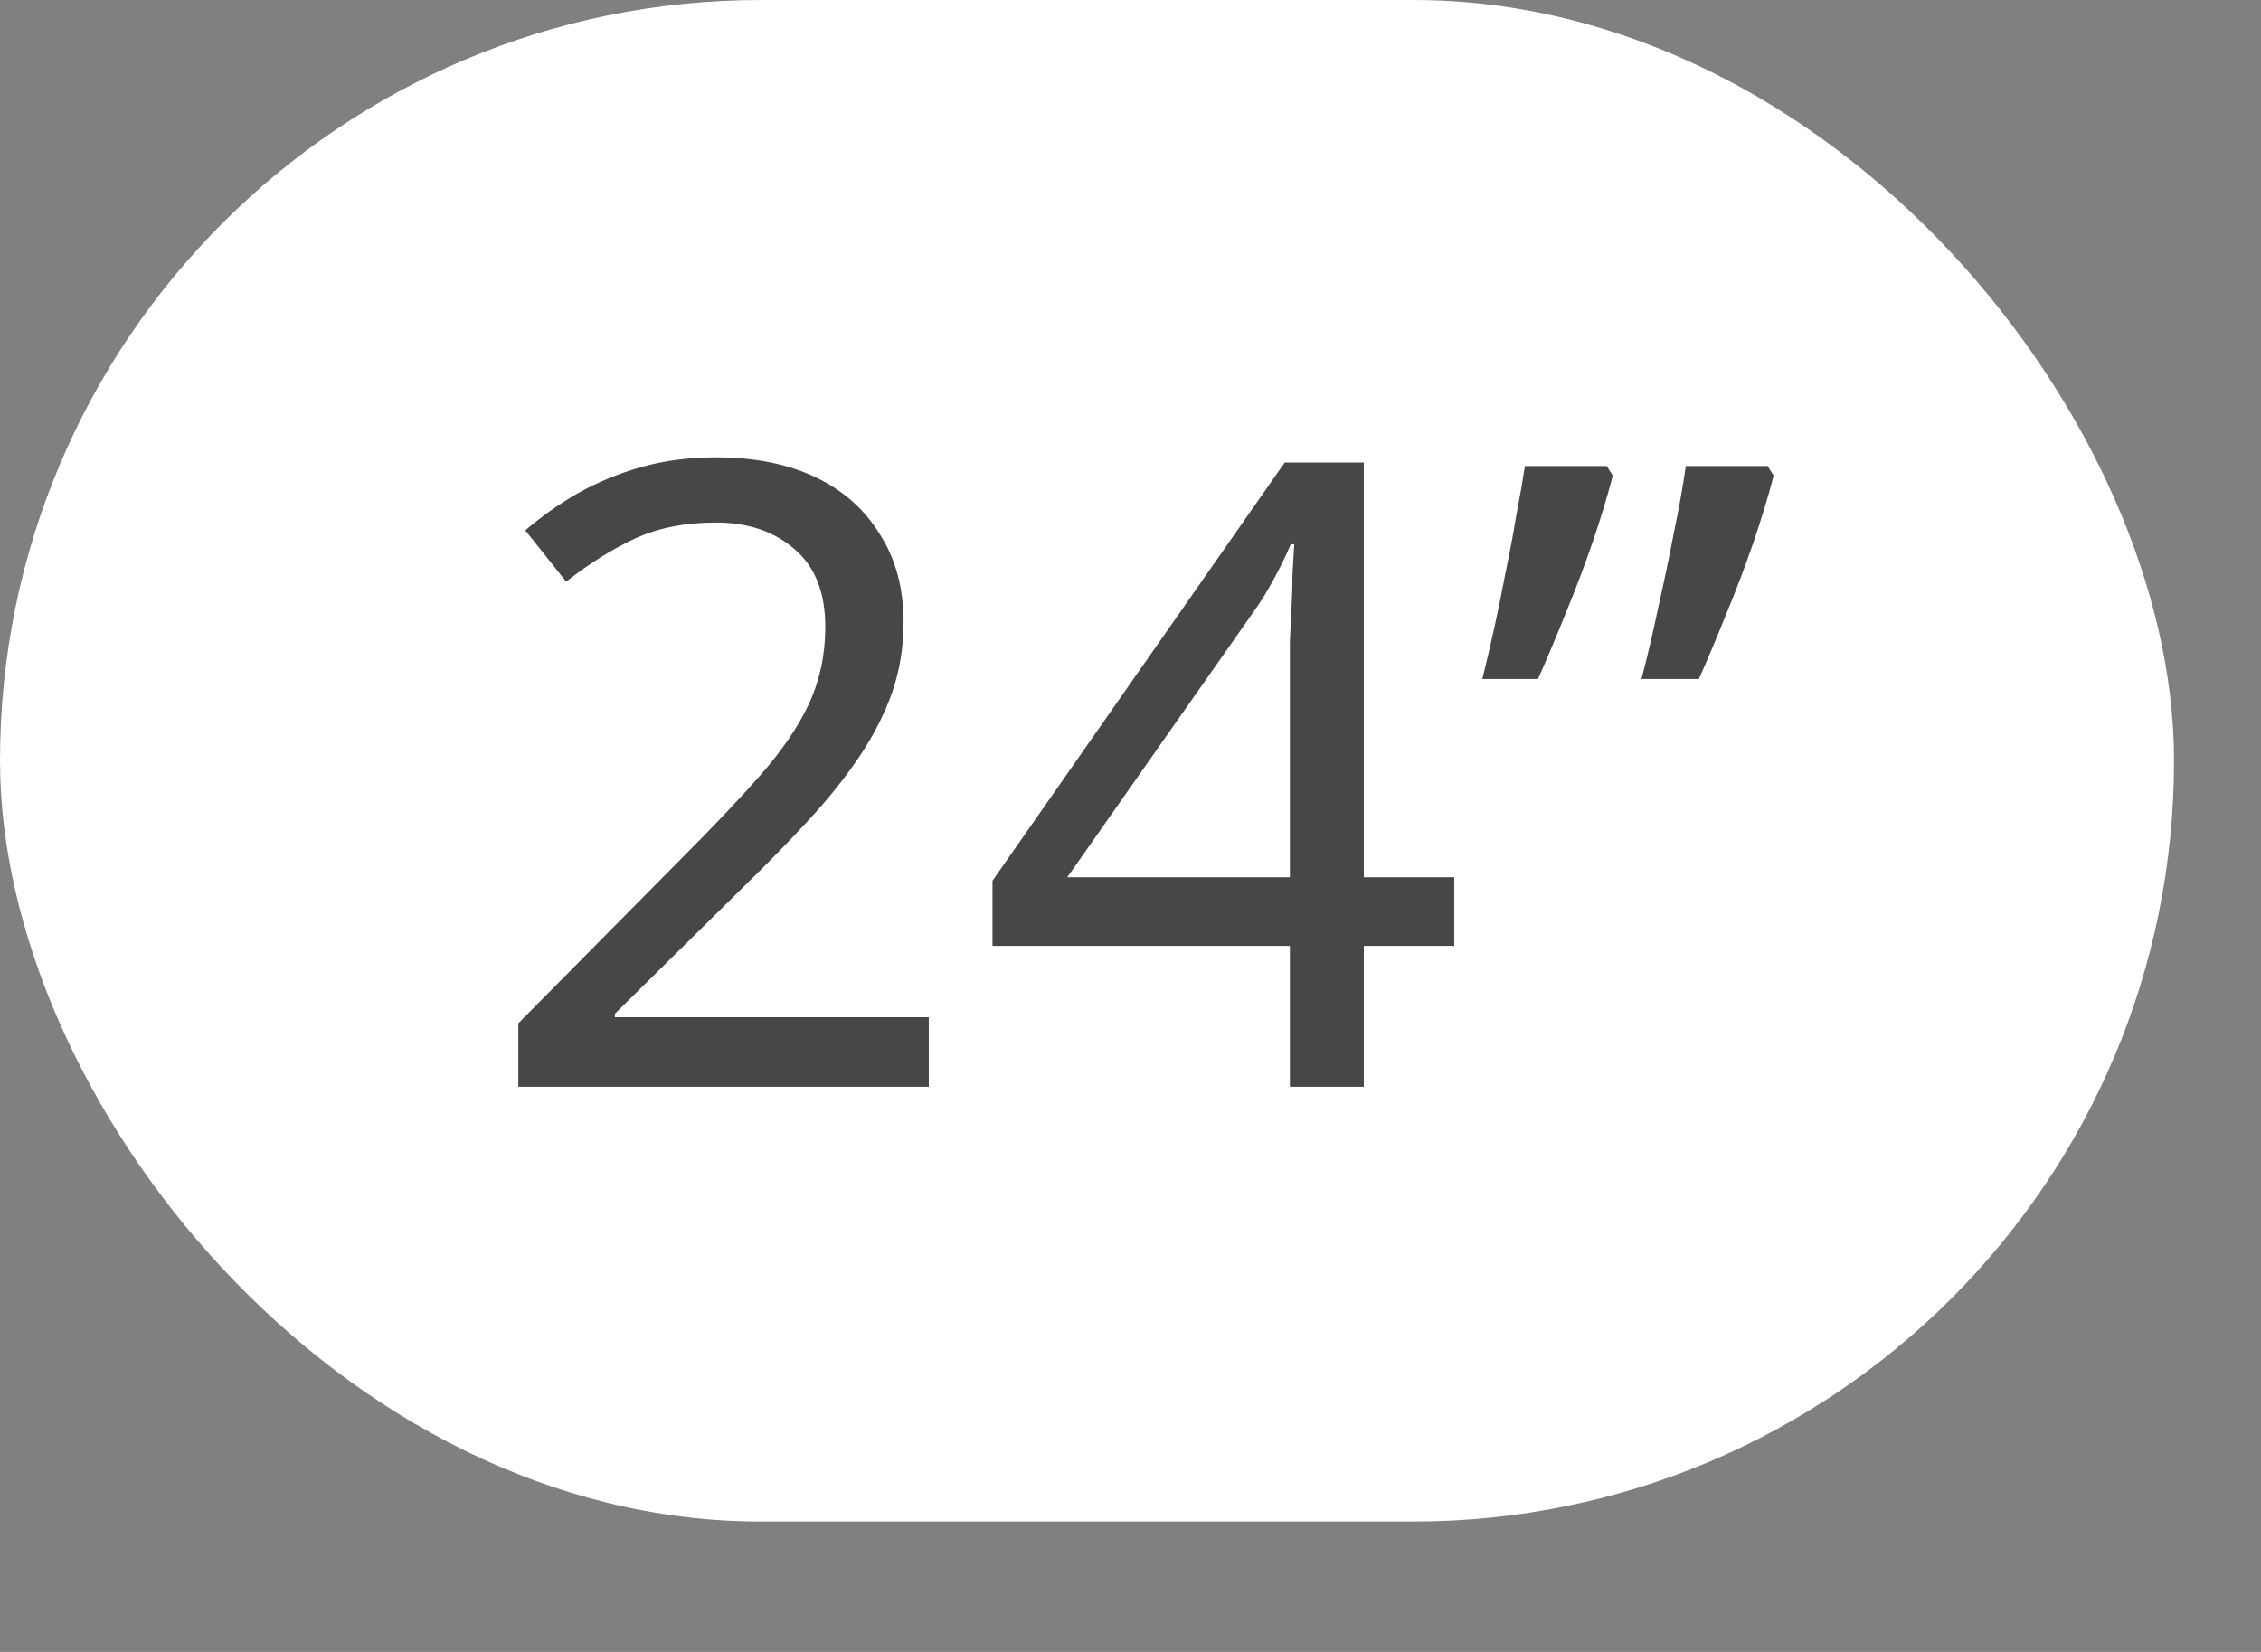
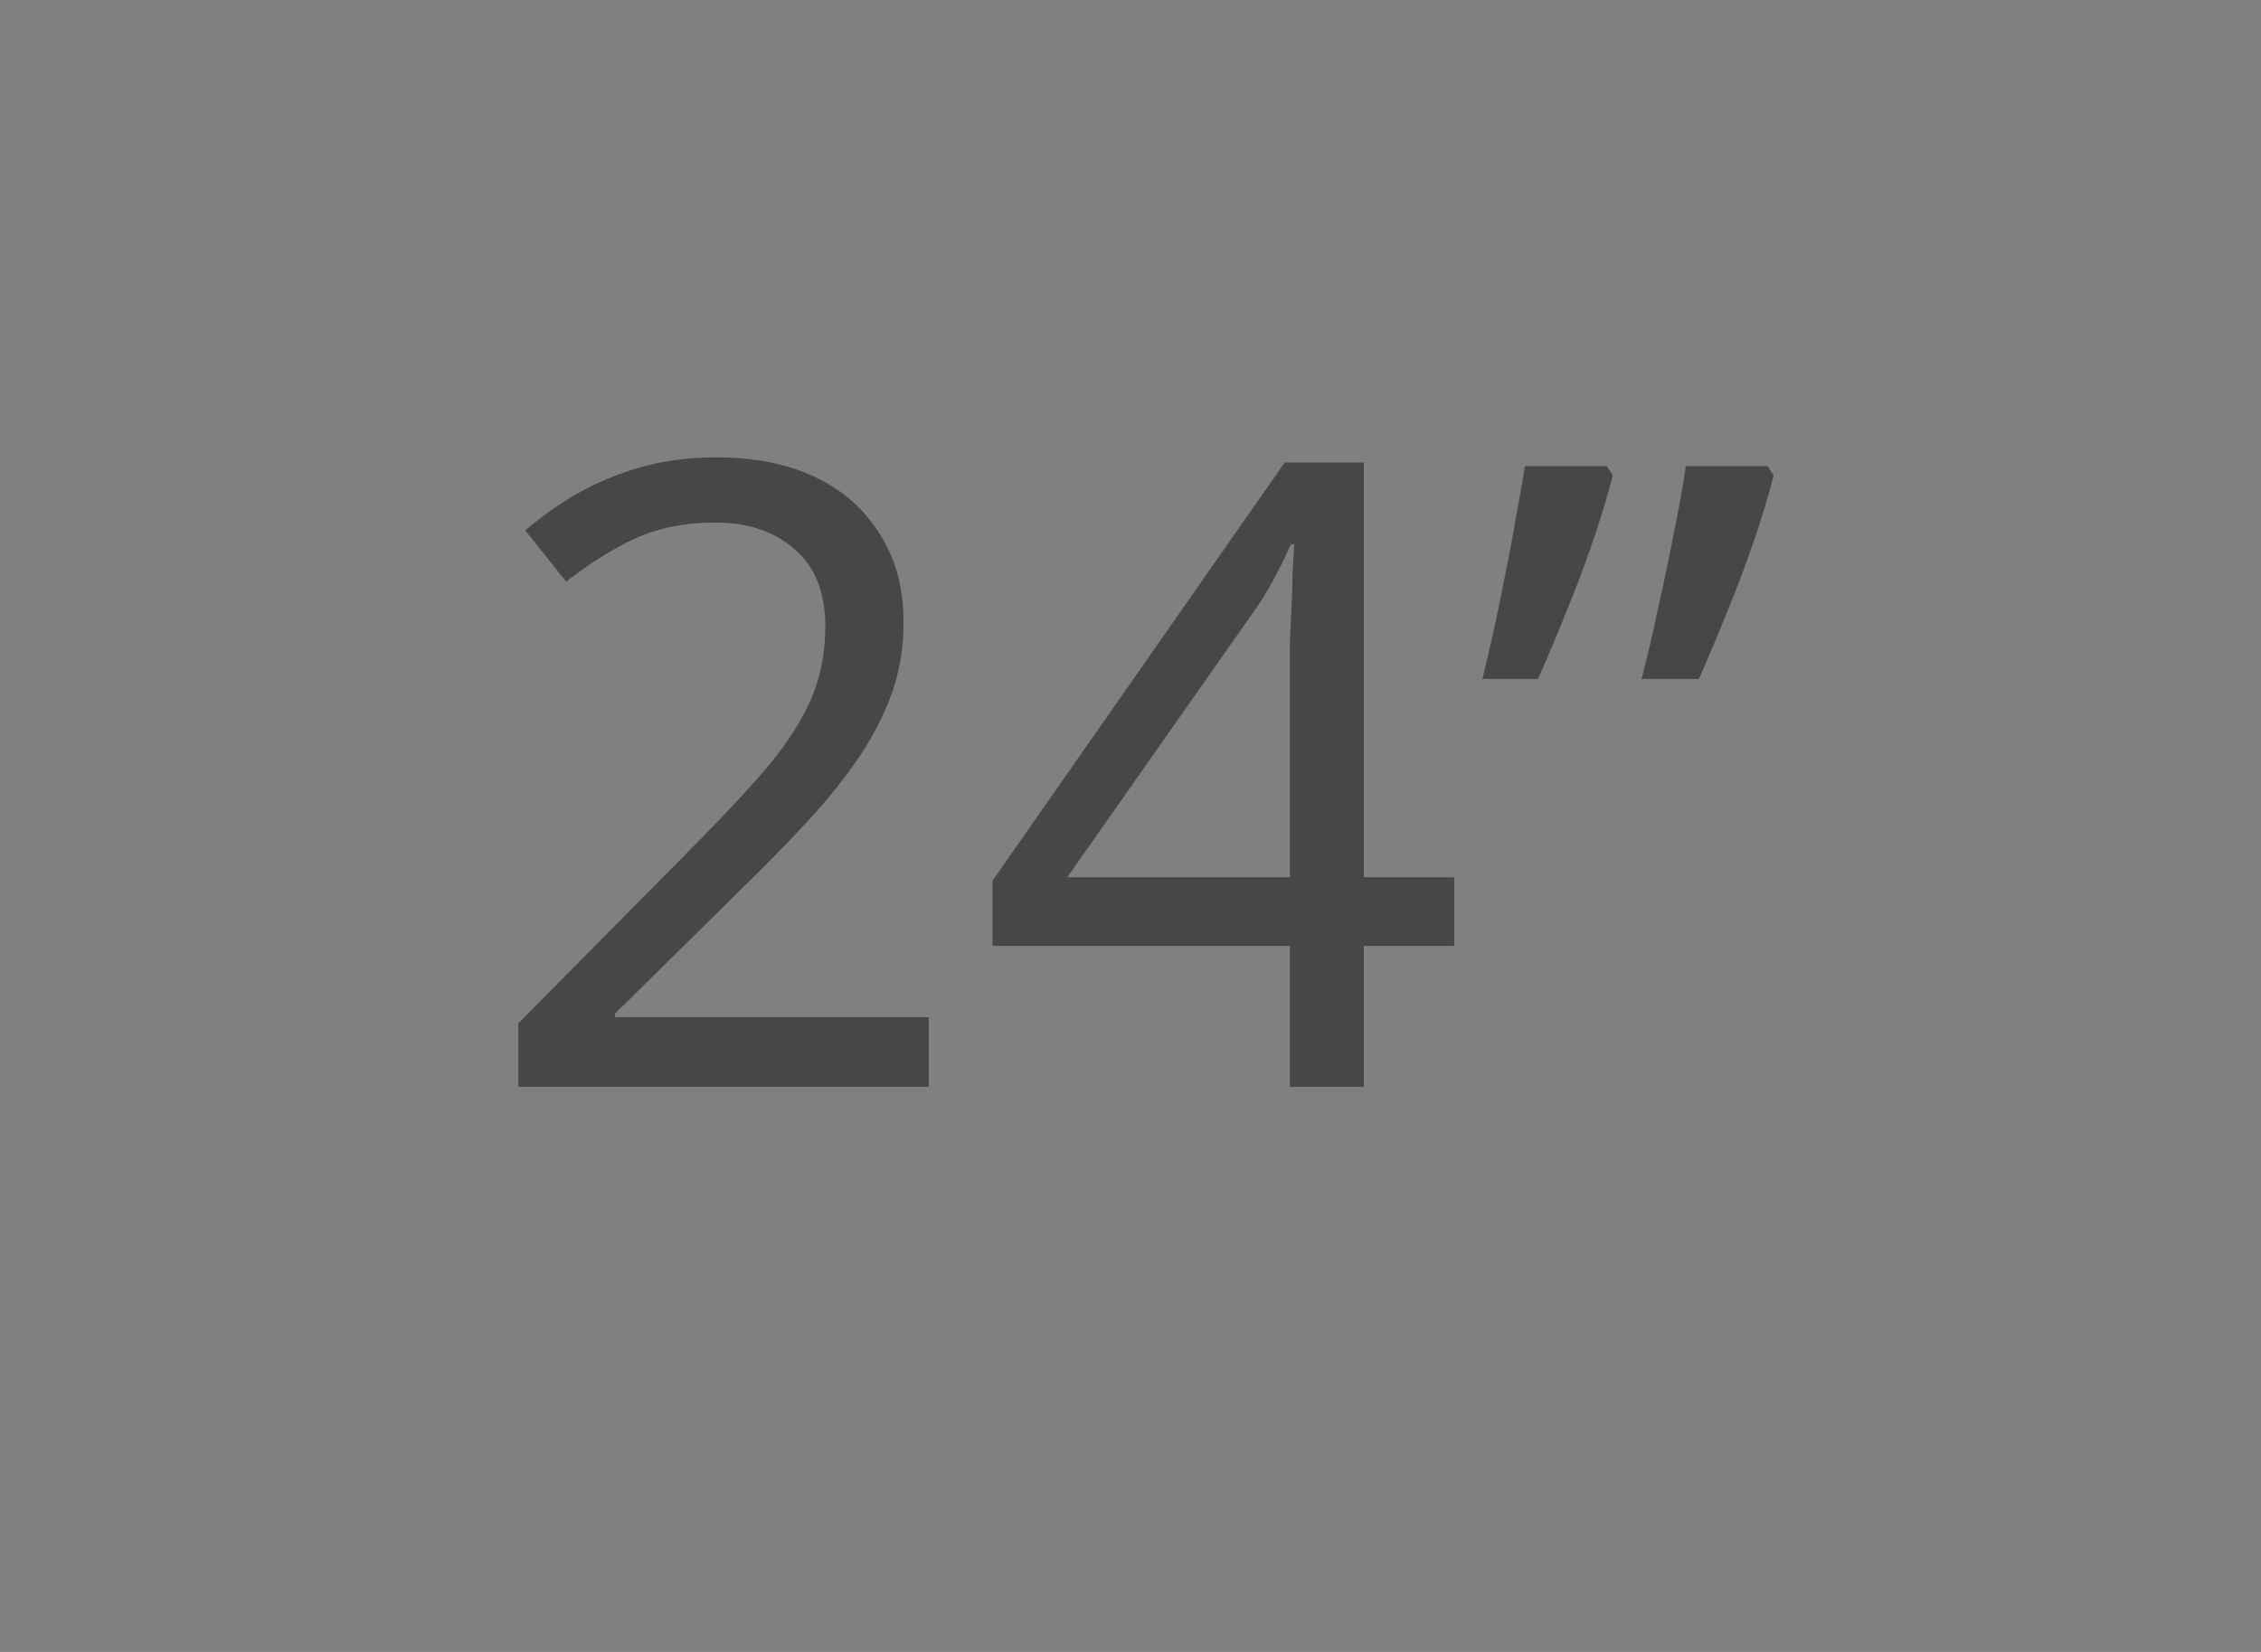
<svg xmlns="http://www.w3.org/2000/svg" width="52" height="38" viewBox="0 0 52 38" fill="none">
  <rect x="0" y="0" width="52" height="38" fill="#808080" stroke="none" />
-   <rect width="50" height="35" rx="17.5" fill="white" />
  <path d="M21.361 25H11.921V23.54L15.661 19.76C16.381 19.04 16.988 18.4 17.481 17.84C17.974 17.28 18.348 16.733 18.601 16.2C18.854 15.653 18.981 15.06 18.981 14.42C18.981 13.633 18.748 13.04 18.281 12.64C17.814 12.227 17.208 12.02 16.461 12.02C15.768 12.02 15.154 12.14 14.621 12.38C14.101 12.62 13.568 12.953 13.021 13.38L12.081 12.2C12.454 11.88 12.861 11.593 13.301 11.34C13.754 11.087 14.241 10.887 14.761 10.74C15.294 10.593 15.861 10.52 16.461 10.52C17.354 10.52 18.121 10.673 18.761 10.98C19.401 11.287 19.894 11.727 20.241 12.3C20.601 12.86 20.781 13.533 20.781 14.32C20.781 14.88 20.694 15.413 20.521 15.92C20.348 16.413 20.101 16.9 19.781 17.38C19.461 17.86 19.074 18.347 18.621 18.84C18.168 19.333 17.668 19.847 17.121 20.38L14.141 23.32V23.4H21.361V25ZM33.446 21.76H31.366V25H29.666V21.76H22.826V20.26L29.546 10.64H31.366V20.18H33.446V21.76ZM29.666 15.68C29.666 15.333 29.666 15.02 29.666 14.74C29.68 14.447 29.693 14.173 29.706 13.92C29.72 13.667 29.726 13.427 29.726 13.2C29.74 12.96 29.753 12.733 29.766 12.52H29.686C29.58 12.773 29.446 13.047 29.286 13.34C29.126 13.633 28.973 13.88 28.826 14.08L24.546 20.18H29.666V15.68ZM40.792 10.94C40.672 11.407 40.518 11.913 40.332 12.46C40.145 13.007 39.938 13.553 39.712 14.1C39.498 14.633 39.285 15.14 39.072 15.62H37.752C37.885 15.113 38.012 14.573 38.132 14C38.265 13.413 38.385 12.84 38.492 12.28C38.612 11.707 38.705 11.187 38.772 10.72H40.652L40.792 10.94ZM37.092 10.94C36.972 11.407 36.818 11.913 36.632 12.46C36.445 13.007 36.238 13.553 36.012 14.1C35.798 14.633 35.585 15.14 35.372 15.62H34.092C34.185 15.247 34.278 14.847 34.372 14.42C34.465 13.993 34.552 13.567 34.632 13.14C34.725 12.7 34.805 12.273 34.872 11.86C34.952 11.447 35.018 11.067 35.072 10.72H36.952L37.092 10.94Z" fill="#474747" />
</svg>